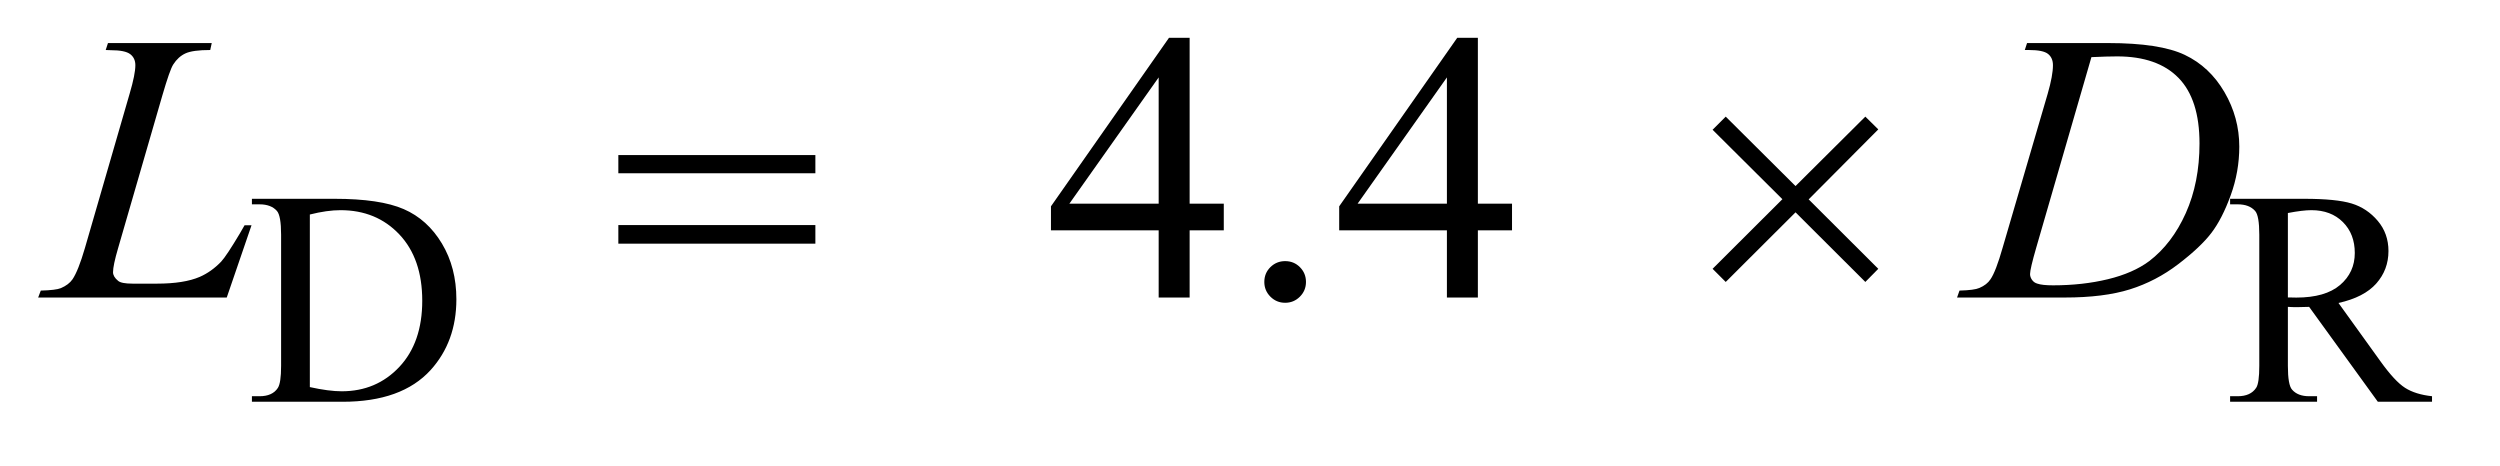
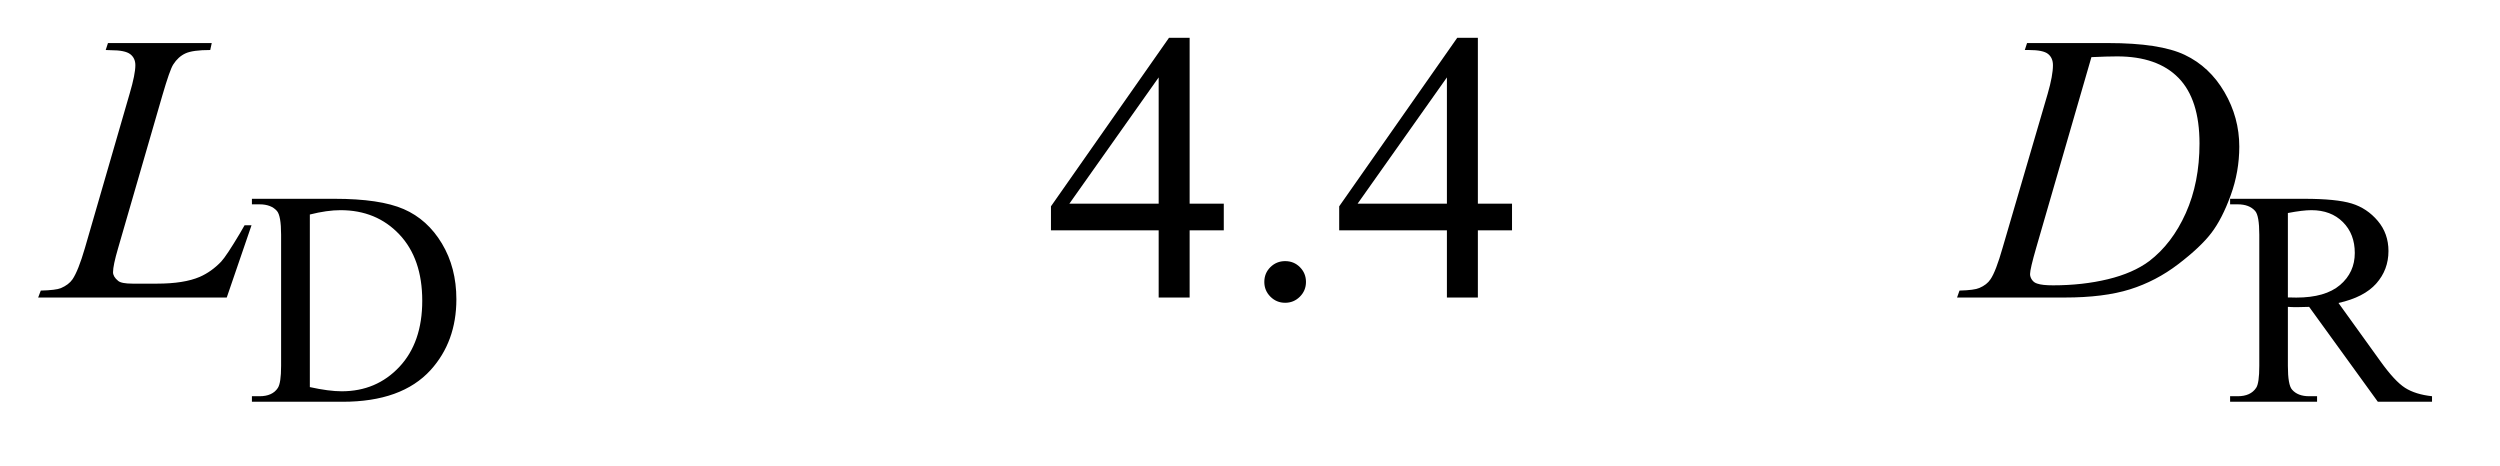
<svg xmlns="http://www.w3.org/2000/svg" stroke-dasharray="none" shape-rendering="auto" font-family="'Dialog'" text-rendering="auto" width="102" fill-opacity="1" color-interpolation="auto" color-rendering="auto" preserveAspectRatio="xMidYMid meet" font-size="12px" viewBox="0 0 102 19" fill="black" stroke="black" image-rendering="auto" stroke-miterlimit="10" stroke-linecap="square" stroke-linejoin="miter" font-style="normal" stroke-width="1" height="19" stroke-dashoffset="0" font-weight="normal" stroke-opacity="1">
  <defs id="genericDefs" />
  <g>
    <defs id="defs1">
      <clipPath clipPathUnits="userSpaceOnUse" id="clipPath1">
        <path d="M0.837 2.247 L65.415 2.247 L65.415 13.77 L0.837 13.77 L0.837 2.247 Z" />
      </clipPath>
      <clipPath clipPathUnits="userSpaceOnUse" id="clipPath2">
        <path d="M26.739 71.801 L26.739 439.949 L2089.949 439.949 L2089.949 71.801 Z" />
      </clipPath>
    </defs>
    <g transform="scale(1.576,1.576) translate(-0.837,-2.247) matrix(0.031,0,0,0.031,0,0)">
      <path d="M237.375 408 L237.375 403.375 L243.75 403.375 Q254.5 403.375 259 396.5 Q261.75 392.375 261.75 378 L261.75 268.5 Q261.75 252.625 258.25 248.625 Q253.375 243.125 243.75 243.125 L237.375 243.125 L237.375 238.5 L306.375 238.5 Q344.375 238.5 364.188 247.125 Q384 255.75 396.062 275.875 Q408.125 296 408.125 322.375 Q408.125 357.75 386.625 381.5 Q362.5 408 313.125 408 L237.375 408 ZM285.75 395.75 Q301.625 399.25 312.375 399.25 Q341.375 399.25 360.5 378.875 Q379.625 358.5 379.625 323.625 Q379.625 288.5 360.5 268.25 Q341.375 248 311.375 248 Q300.125 248 285.75 251.625 L285.75 395.75 ZM2058 408 L2012.75 408 L1955.375 328.75 Q1949 329 1945 329 Q1943.375 329 1941.5 328.938 Q1939.625 328.875 1937.625 328.75 L1937.625 378 Q1937.625 394 1941.125 397.875 Q1945.875 403.375 1955.375 403.375 L1962 403.375 L1962 408 L1889.375 408 L1889.375 403.375 L1895.75 403.375 Q1906.5 403.375 1911.125 396.375 Q1913.75 392.5 1913.75 378 L1913.75 268.5 Q1913.75 252.5 1910.25 248.625 Q1905.375 243.125 1895.75 243.125 L1889.375 243.125 L1889.375 238.5 L1951.125 238.5 Q1978.125 238.5 1990.938 242.438 Q2003.75 246.375 2012.688 256.938 Q2021.625 267.5 2021.625 282.125 Q2021.625 297.75 2011.438 309.25 Q2001.25 320.75 1979.875 325.5 L2014.875 374.125 Q2026.875 390.875 2035.5 396.375 Q2044.125 401.875 2058 403.375 L2058 408 ZM1937.625 320.875 Q1940 320.875 1941.75 320.938 Q1943.5 321 1944.625 321 Q1968.875 321 1981.188 310.5 Q1993.5 300 1993.5 283.75 Q1993.5 267.875 1983.562 257.938 Q1973.625 248 1957.25 248 Q1950 248 1937.625 250.375 L1937.625 320.875 Z" stroke="none" clip-path="url(#clipPath2)" />
    </g>
    <g transform="matrix(0.049,0,0,0.049,-1.319,-3.541)">
      <path d="M1045.906 241.875 L1045.906 264.062 L1017.469 264.062 L1017.469 320 L991.688 320 L991.688 264.062 L902 264.062 L902 244.062 L1000.281 103.75 L1017.469 103.75 L1017.469 241.875 L1045.906 241.875 ZM991.688 241.875 L991.688 136.719 L917.312 241.875 L991.688 241.875 ZM1097 289.688 Q1104.344 289.688 1109.344 294.766 Q1114.344 299.844 1114.344 307.031 Q1114.344 314.219 1109.266 319.297 Q1104.188 324.375 1097 324.375 Q1089.812 324.375 1084.734 319.297 Q1079.656 314.219 1079.656 307.031 Q1079.656 299.688 1084.734 294.688 Q1089.812 289.688 1097 289.688 ZM1285.906 241.875 L1285.906 264.062 L1257.469 264.062 L1257.469 320 L1231.688 320 L1231.688 264.062 L1142 264.062 L1142 244.062 L1240.281 103.75 L1257.469 103.75 L1257.469 241.875 L1285.906 241.875 ZM1231.688 241.875 L1231.688 136.719 L1157.312 241.875 L1231.688 241.875 Z" stroke="none" clip-path="url(#clipPath2)" />
    </g>
    <g transform="matrix(0.049,0,0,0.049,-1.319,-3.541)">
      <path d="M215.719 320 L58.688 320 L60.875 314.219 Q73.375 313.906 77.594 312.188 Q84.156 309.375 87.281 304.844 Q92.125 297.656 97.594 278.906 L134.938 150 Q139.625 134.062 139.625 126.562 Q139.625 120.625 135.328 117.344 Q131.031 114.062 119.156 114.062 Q116.5 114.062 114.938 113.906 L116.812 108.125 L203.219 108.125 L201.969 113.906 Q187.438 113.906 181.344 116.719 Q175.25 119.531 171.188 125.938 Q168.375 130.156 161.969 152.188 L125.25 278.906 Q121.031 293.281 121.031 298.906 Q121.031 302.656 125.25 306.094 Q127.906 308.438 137.281 308.438 L157.75 308.438 Q180.094 308.438 193.219 302.812 Q202.906 298.594 211.031 290.156 Q215.406 285.469 226.5 266.875 L230.562 259.844 L236.344 259.844 L215.719 320 ZM1712.875 113.906 L1714.75 108.125 L1782.406 108.125 Q1825.375 108.125 1846.078 117.969 Q1866.781 127.812 1879.125 148.984 Q1891.469 170.156 1891.469 194.375 Q1891.469 215.156 1884.359 234.766 Q1877.25 254.375 1868.266 266.172 Q1859.281 277.969 1840.688 292.188 Q1822.094 306.406 1800.375 313.203 Q1778.656 320 1746.156 320 L1656.469 320 L1658.5 314.219 Q1670.844 313.906 1675.062 312.031 Q1681.312 309.375 1684.281 304.844 Q1688.812 298.281 1694.438 278.438 L1731.938 150.312 Q1736.312 135.156 1736.312 126.562 Q1736.312 120.469 1732.25 117.188 Q1728.188 113.906 1716.312 113.906 L1712.875 113.906 ZM1768.344 119.844 L1722.406 278.438 Q1717.25 296.25 1717.25 300.469 Q1717.25 302.969 1718.891 305.312 Q1720.531 307.656 1723.344 308.438 Q1727.406 309.844 1736.469 309.844 Q1761 309.844 1782.016 304.766 Q1803.031 299.688 1816.469 289.688 Q1835.531 275.156 1846.938 249.688 Q1858.344 224.219 1858.344 191.719 Q1858.344 155 1840.844 137.109 Q1823.344 119.219 1789.75 119.219 Q1781.469 119.219 1768.344 119.844 Z" stroke="none" clip-path="url(#clipPath2)" />
    </g>
    <g transform="matrix(0.049,0,0,0.049,-1.319,-3.541)">
-       <path d="M541.781 201.406 L705.844 201.406 L705.844 216.562 L541.781 216.562 L541.781 201.406 ZM541.781 259.688 L705.844 259.688 L705.844 275.156 L541.781 275.156 L541.781 259.688 ZM1463.844 169.375 L1521.969 227.188 L1580.094 169.375 L1590.875 180 L1532.906 238.281 L1590.875 296.094 L1580.094 307.031 L1521.969 249.062 L1463.844 307.031 L1452.906 296.094 L1511.031 238.125 L1452.906 180.312 L1463.844 169.375 Z" stroke="none" clip-path="url(#clipPath2)" />
-     </g>
+       </g>
  </g>
</svg>